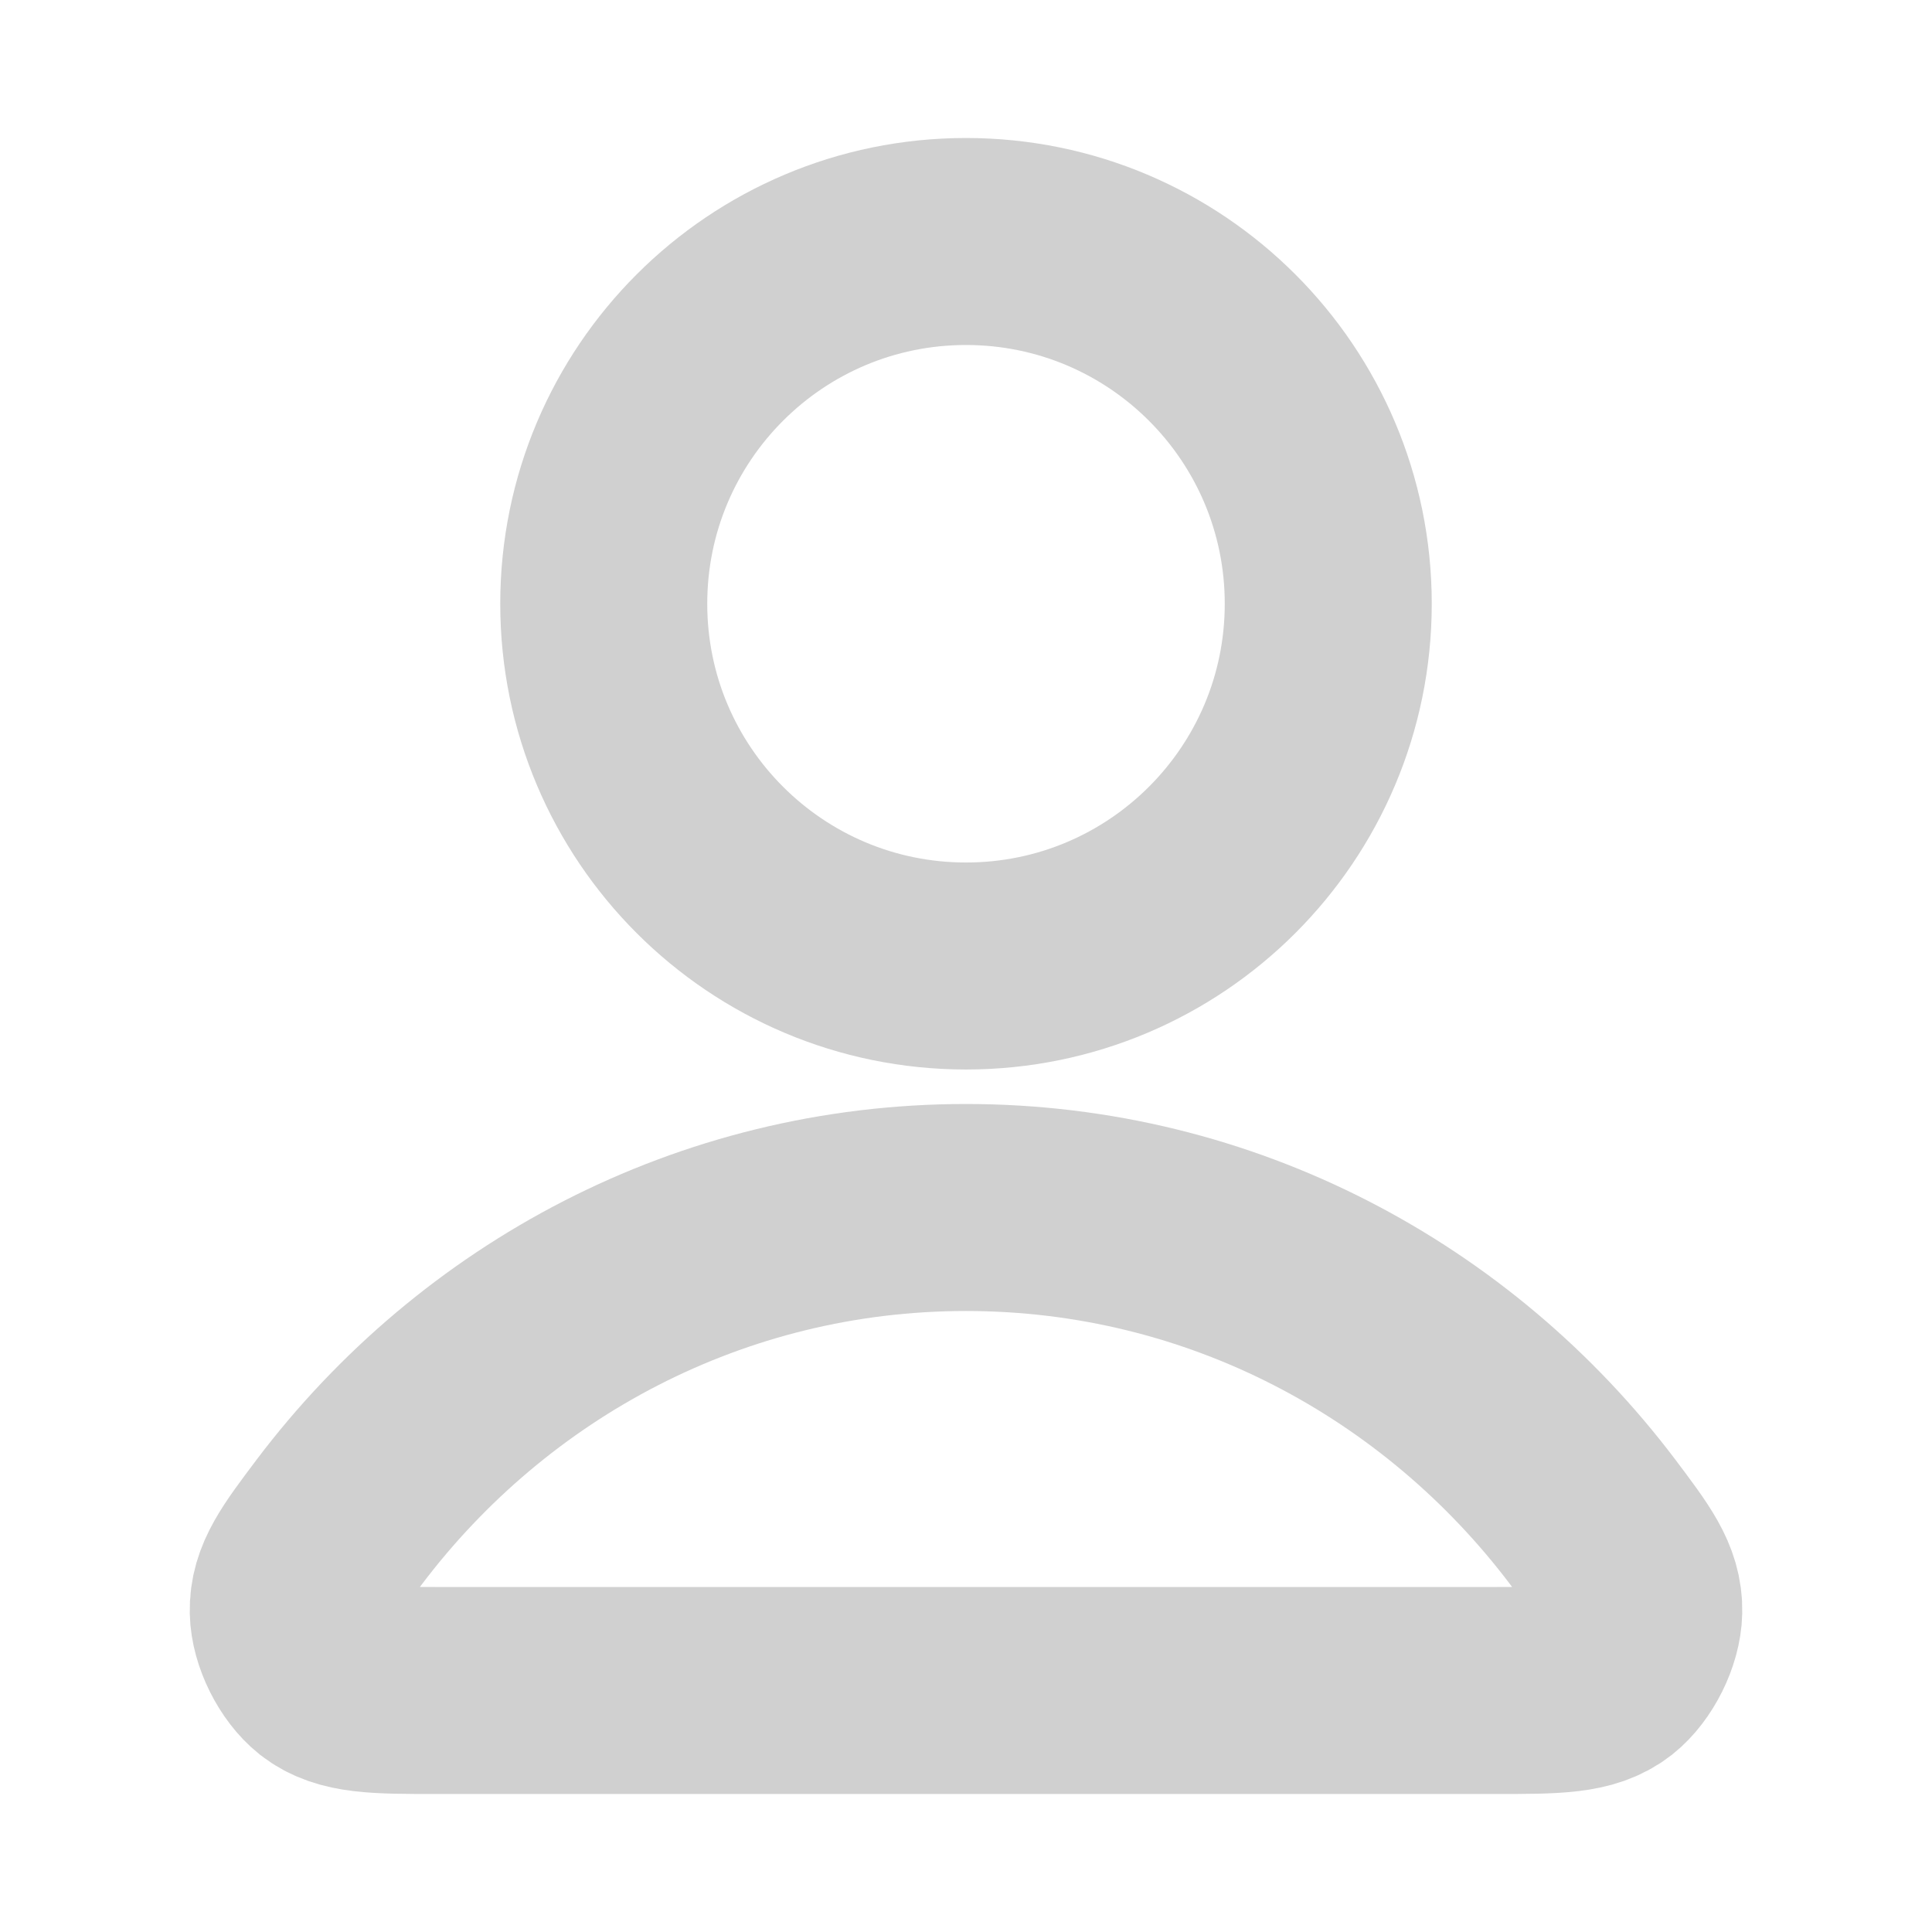
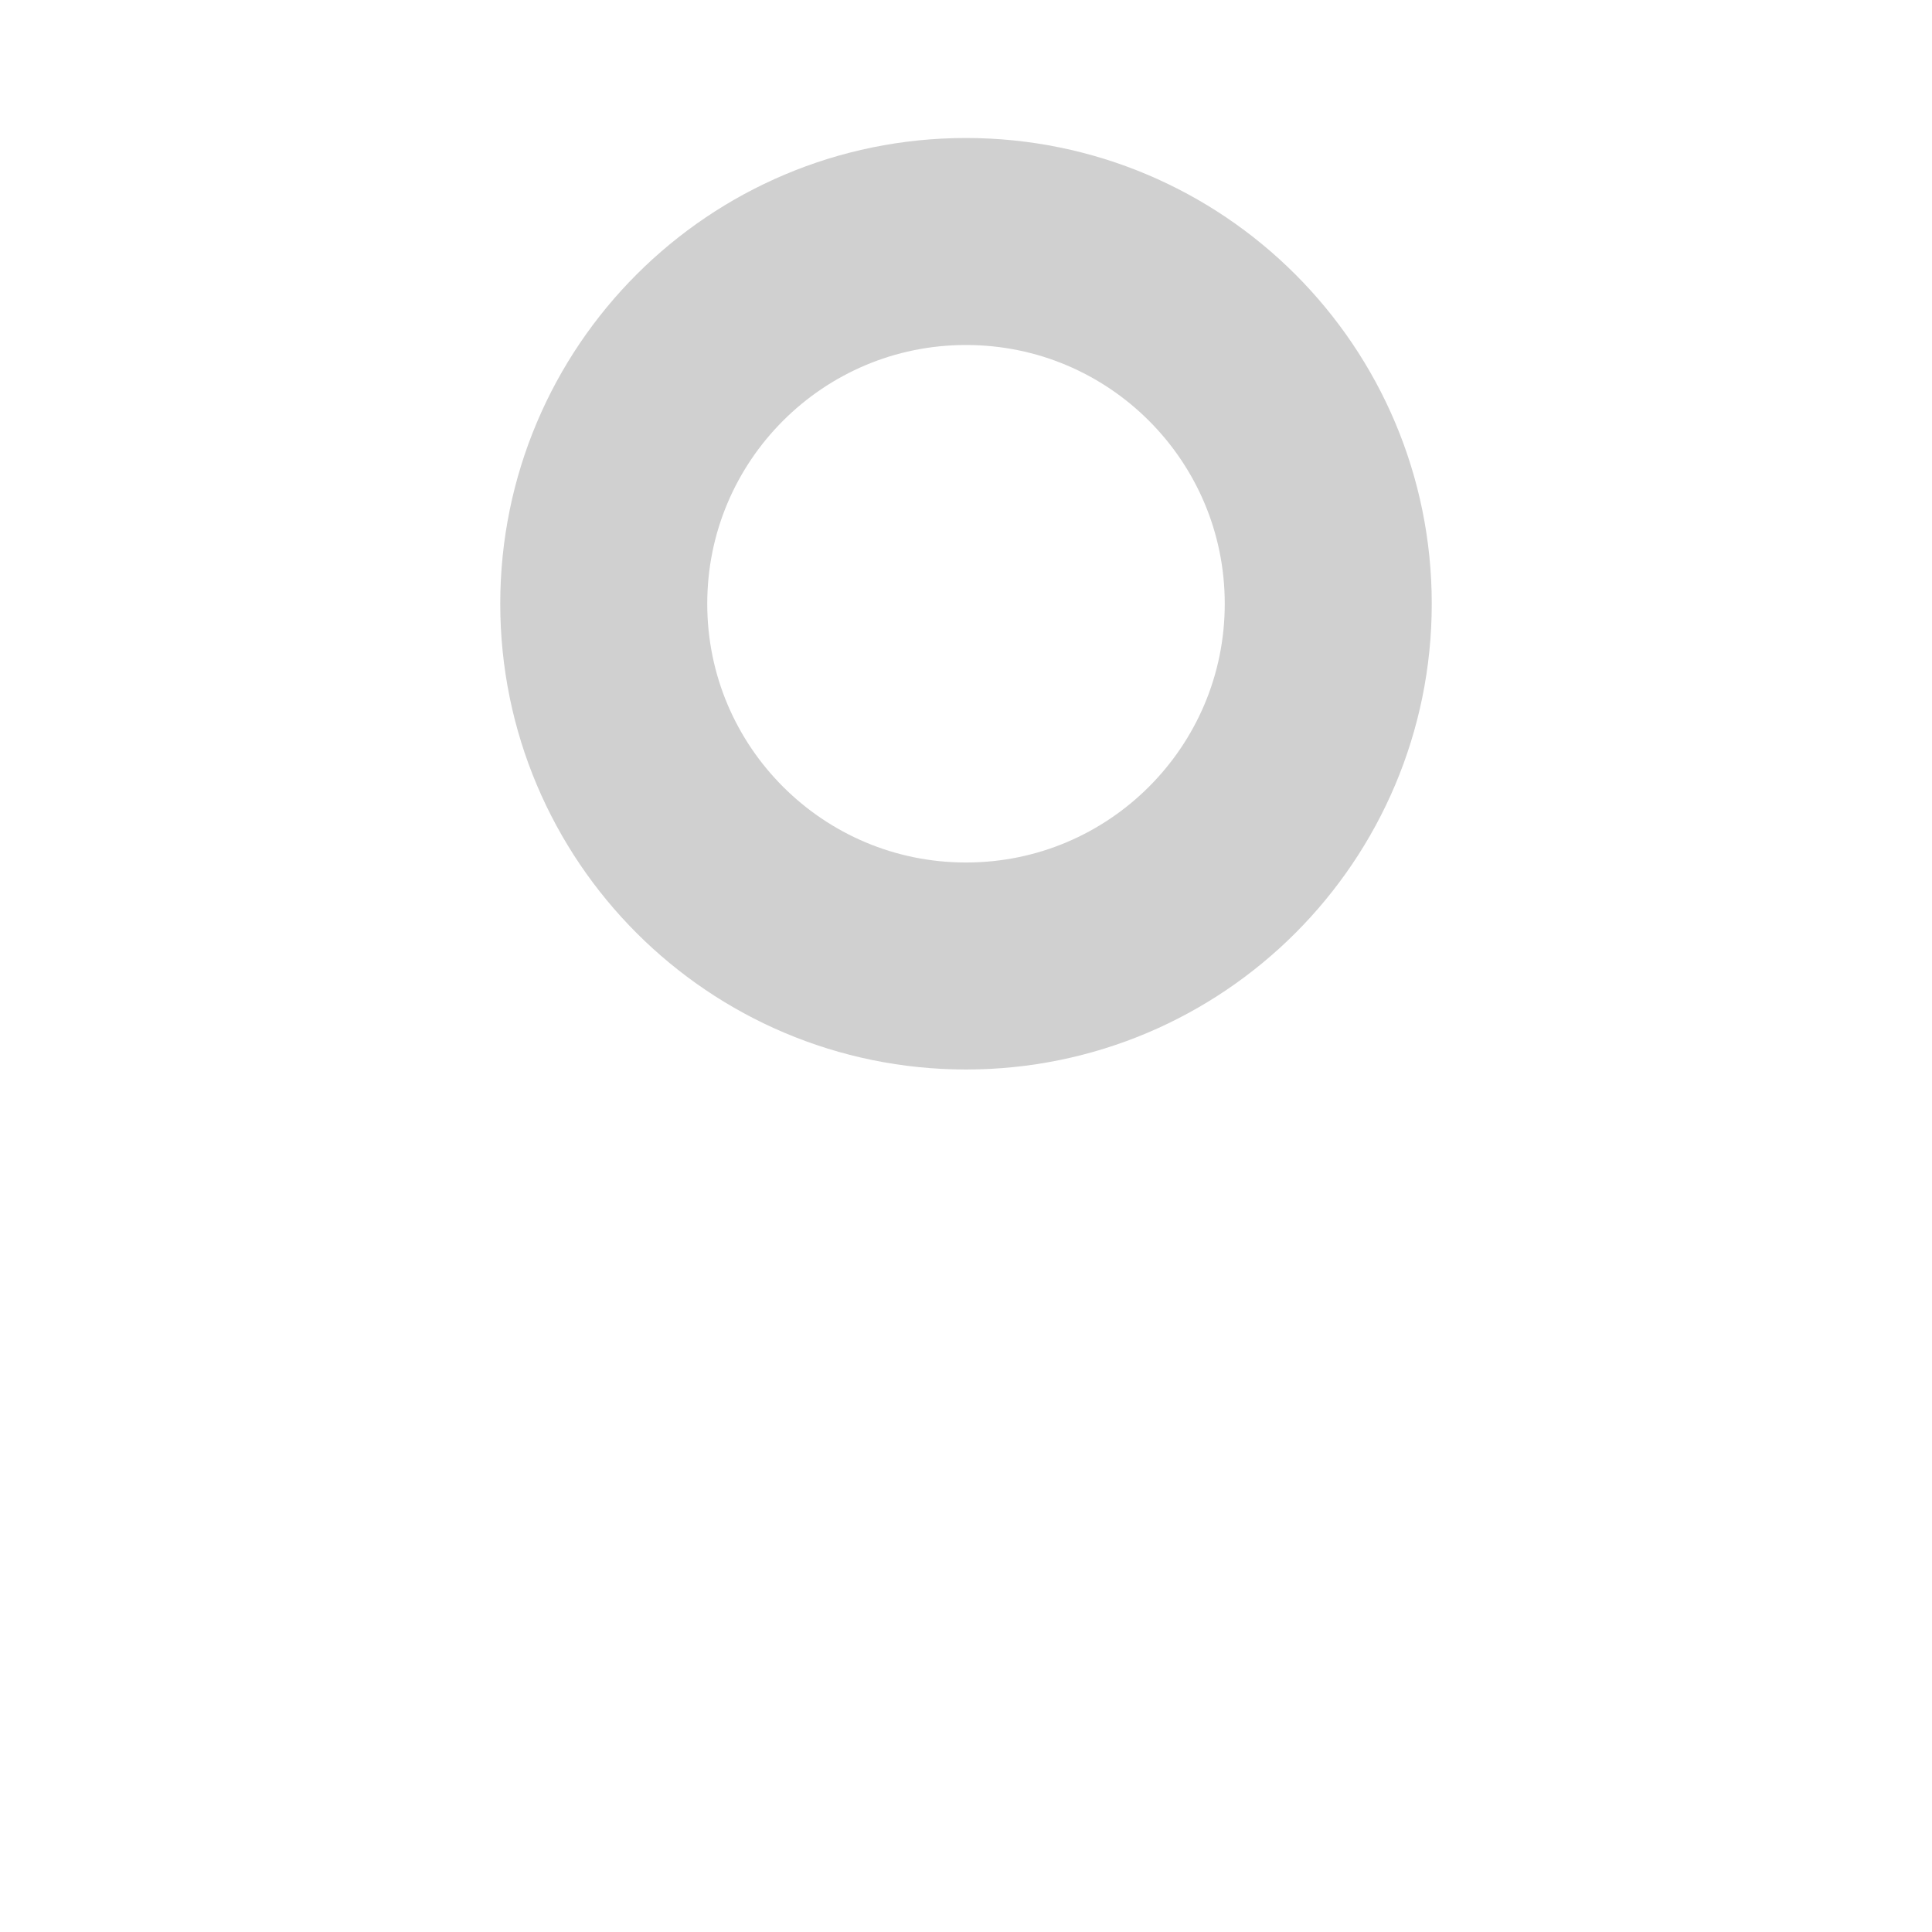
<svg xmlns="http://www.w3.org/2000/svg" width="14" height="14" viewBox="0 0 14 14" fill="none">
-   <path d="M7 8.75C5.151 8.75 3.506 9.643 2.459 11.028C2.234 11.327 2.121 11.476 2.125 11.677C2.128 11.833 2.226 12.029 2.348 12.126C2.507 12.25 2.727 12.25 3.166 12.25H10.834C11.274 12.25 11.493 12.25 11.652 12.126C11.774 12.029 11.872 11.833 11.875 11.677C11.879 11.476 11.766 11.327 11.541 11.028C10.494 9.643 8.849 8.75 7 8.75Z" stroke="#D0D0D0" stroke-width="1.5" stroke-linecap="round" stroke-linejoin="round" />
  <path d="M7 7C8.45 7 9.625 5.825 9.625 4.375C9.625 2.925 8.45 1.75 7 1.75C5.55 1.75 4.375 2.925 4.375 4.375C4.375 5.825 5.55 7 7 7Z" stroke="#D0D0D0" stroke-width="1.5" stroke-linecap="round" stroke-linejoin="round" />
</svg>